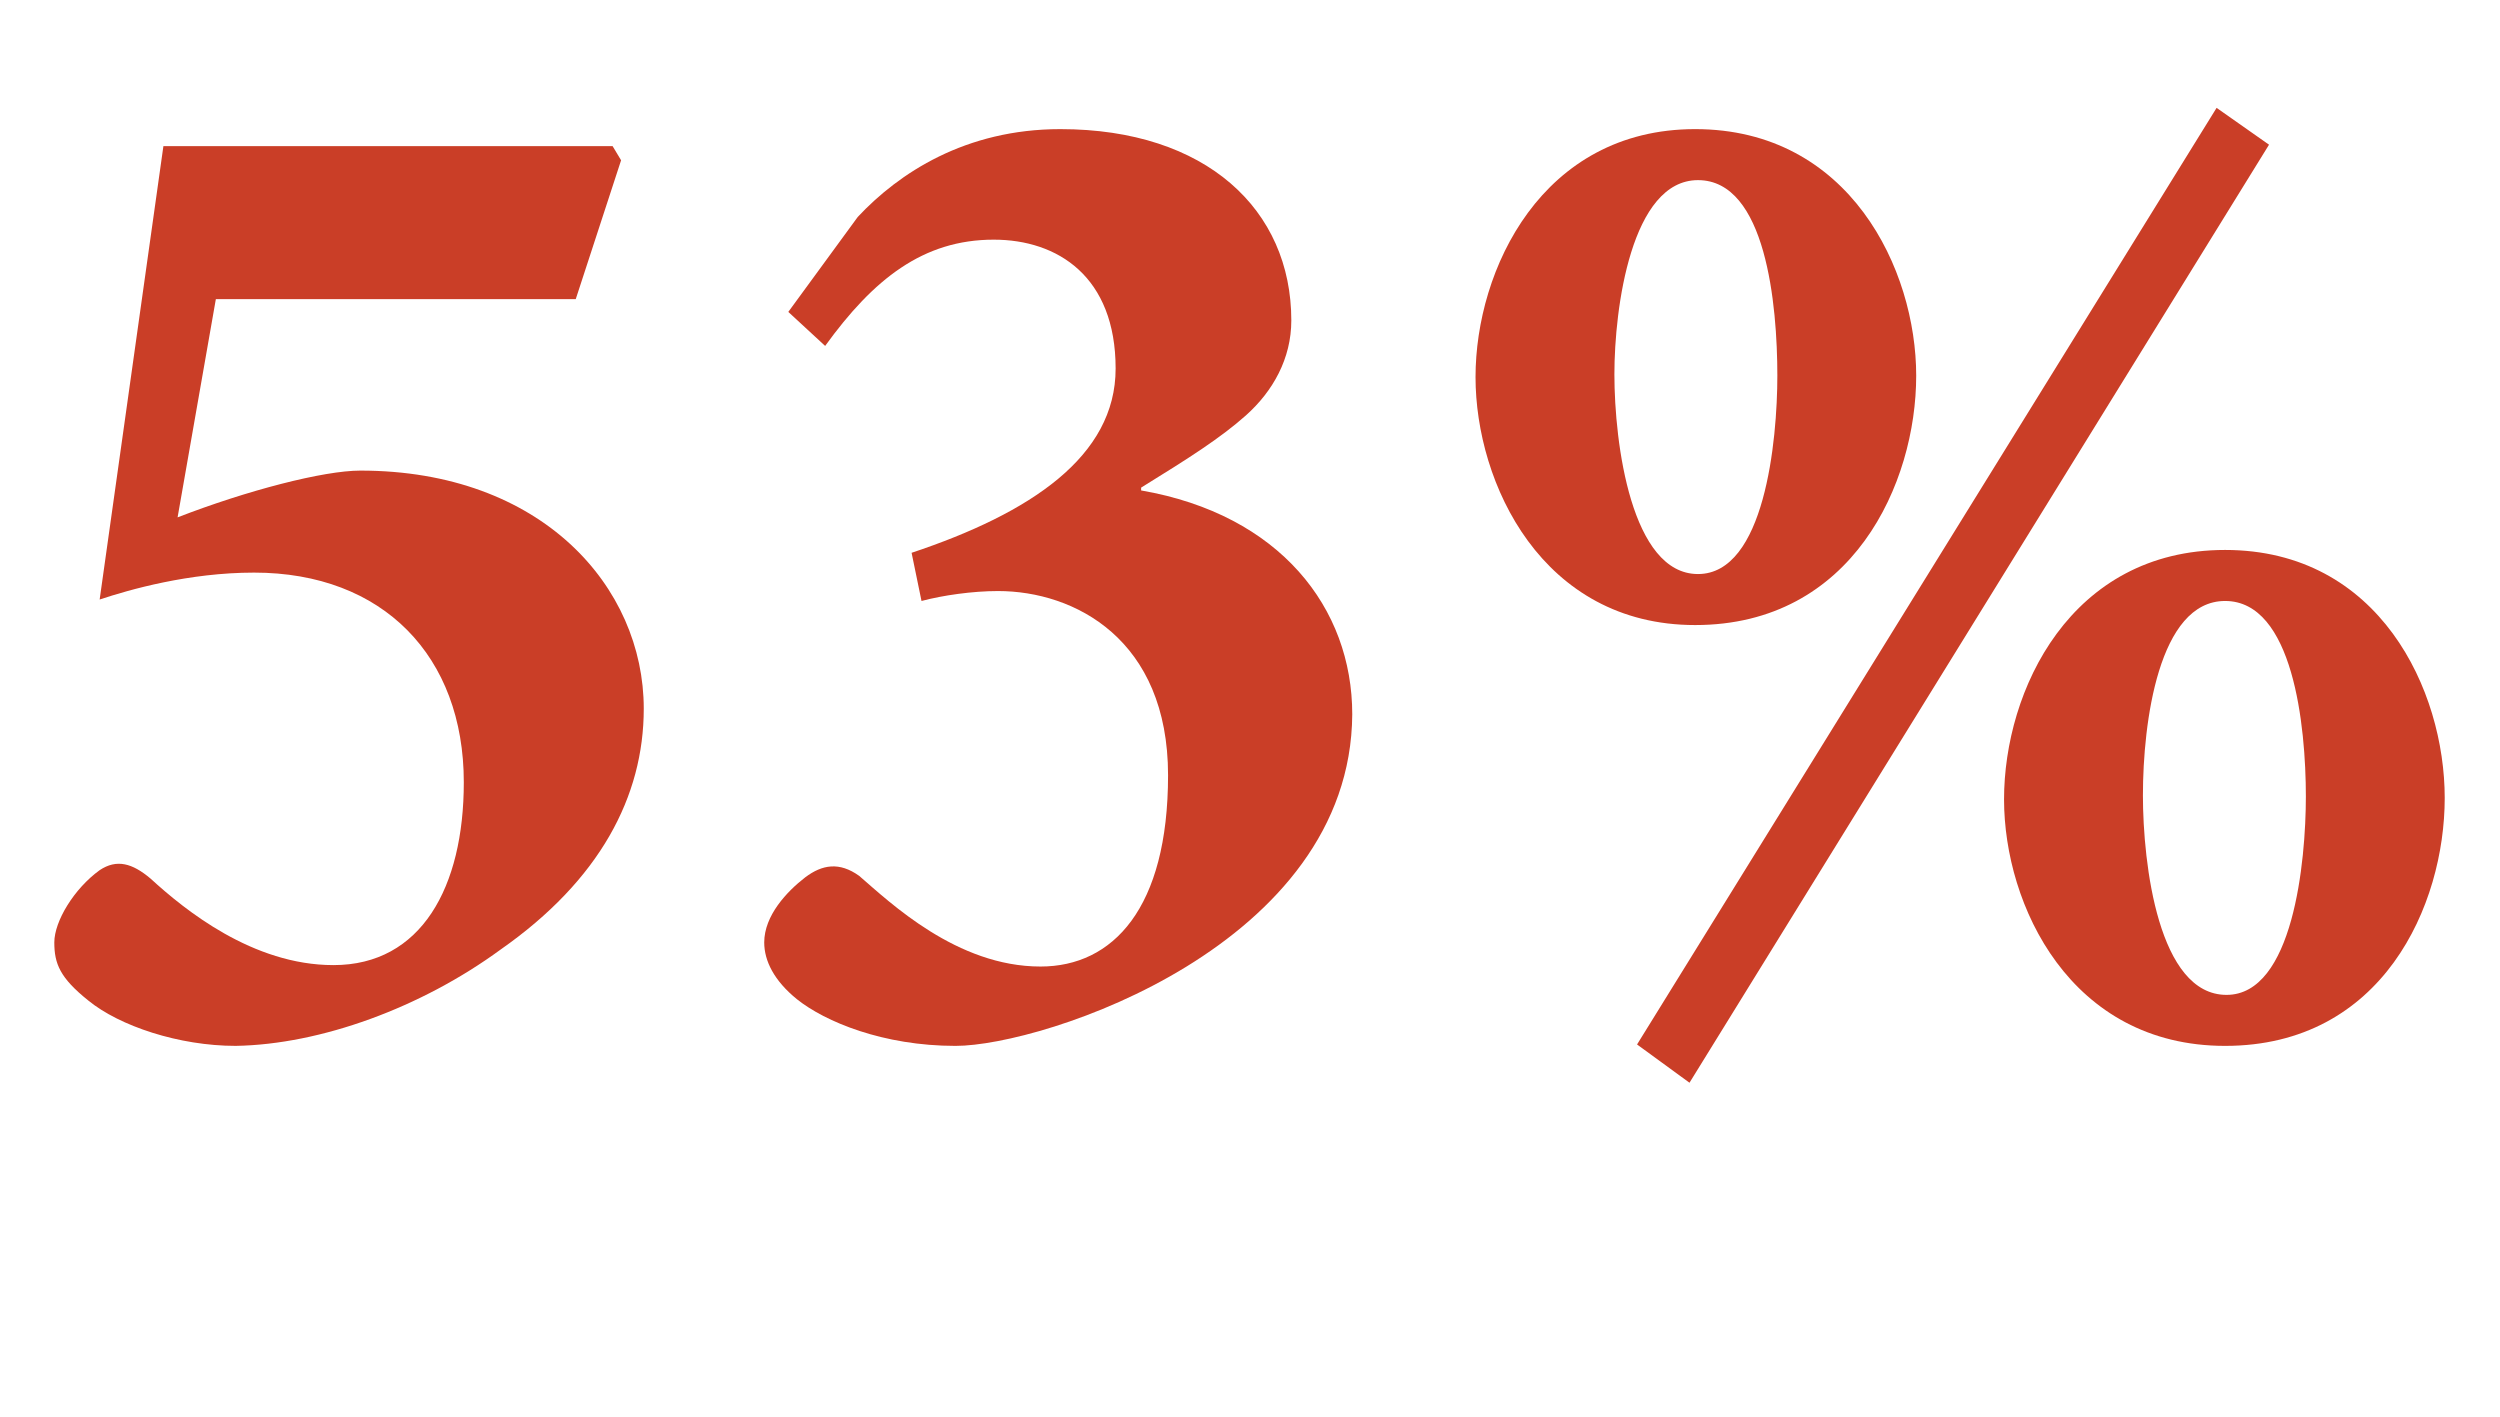
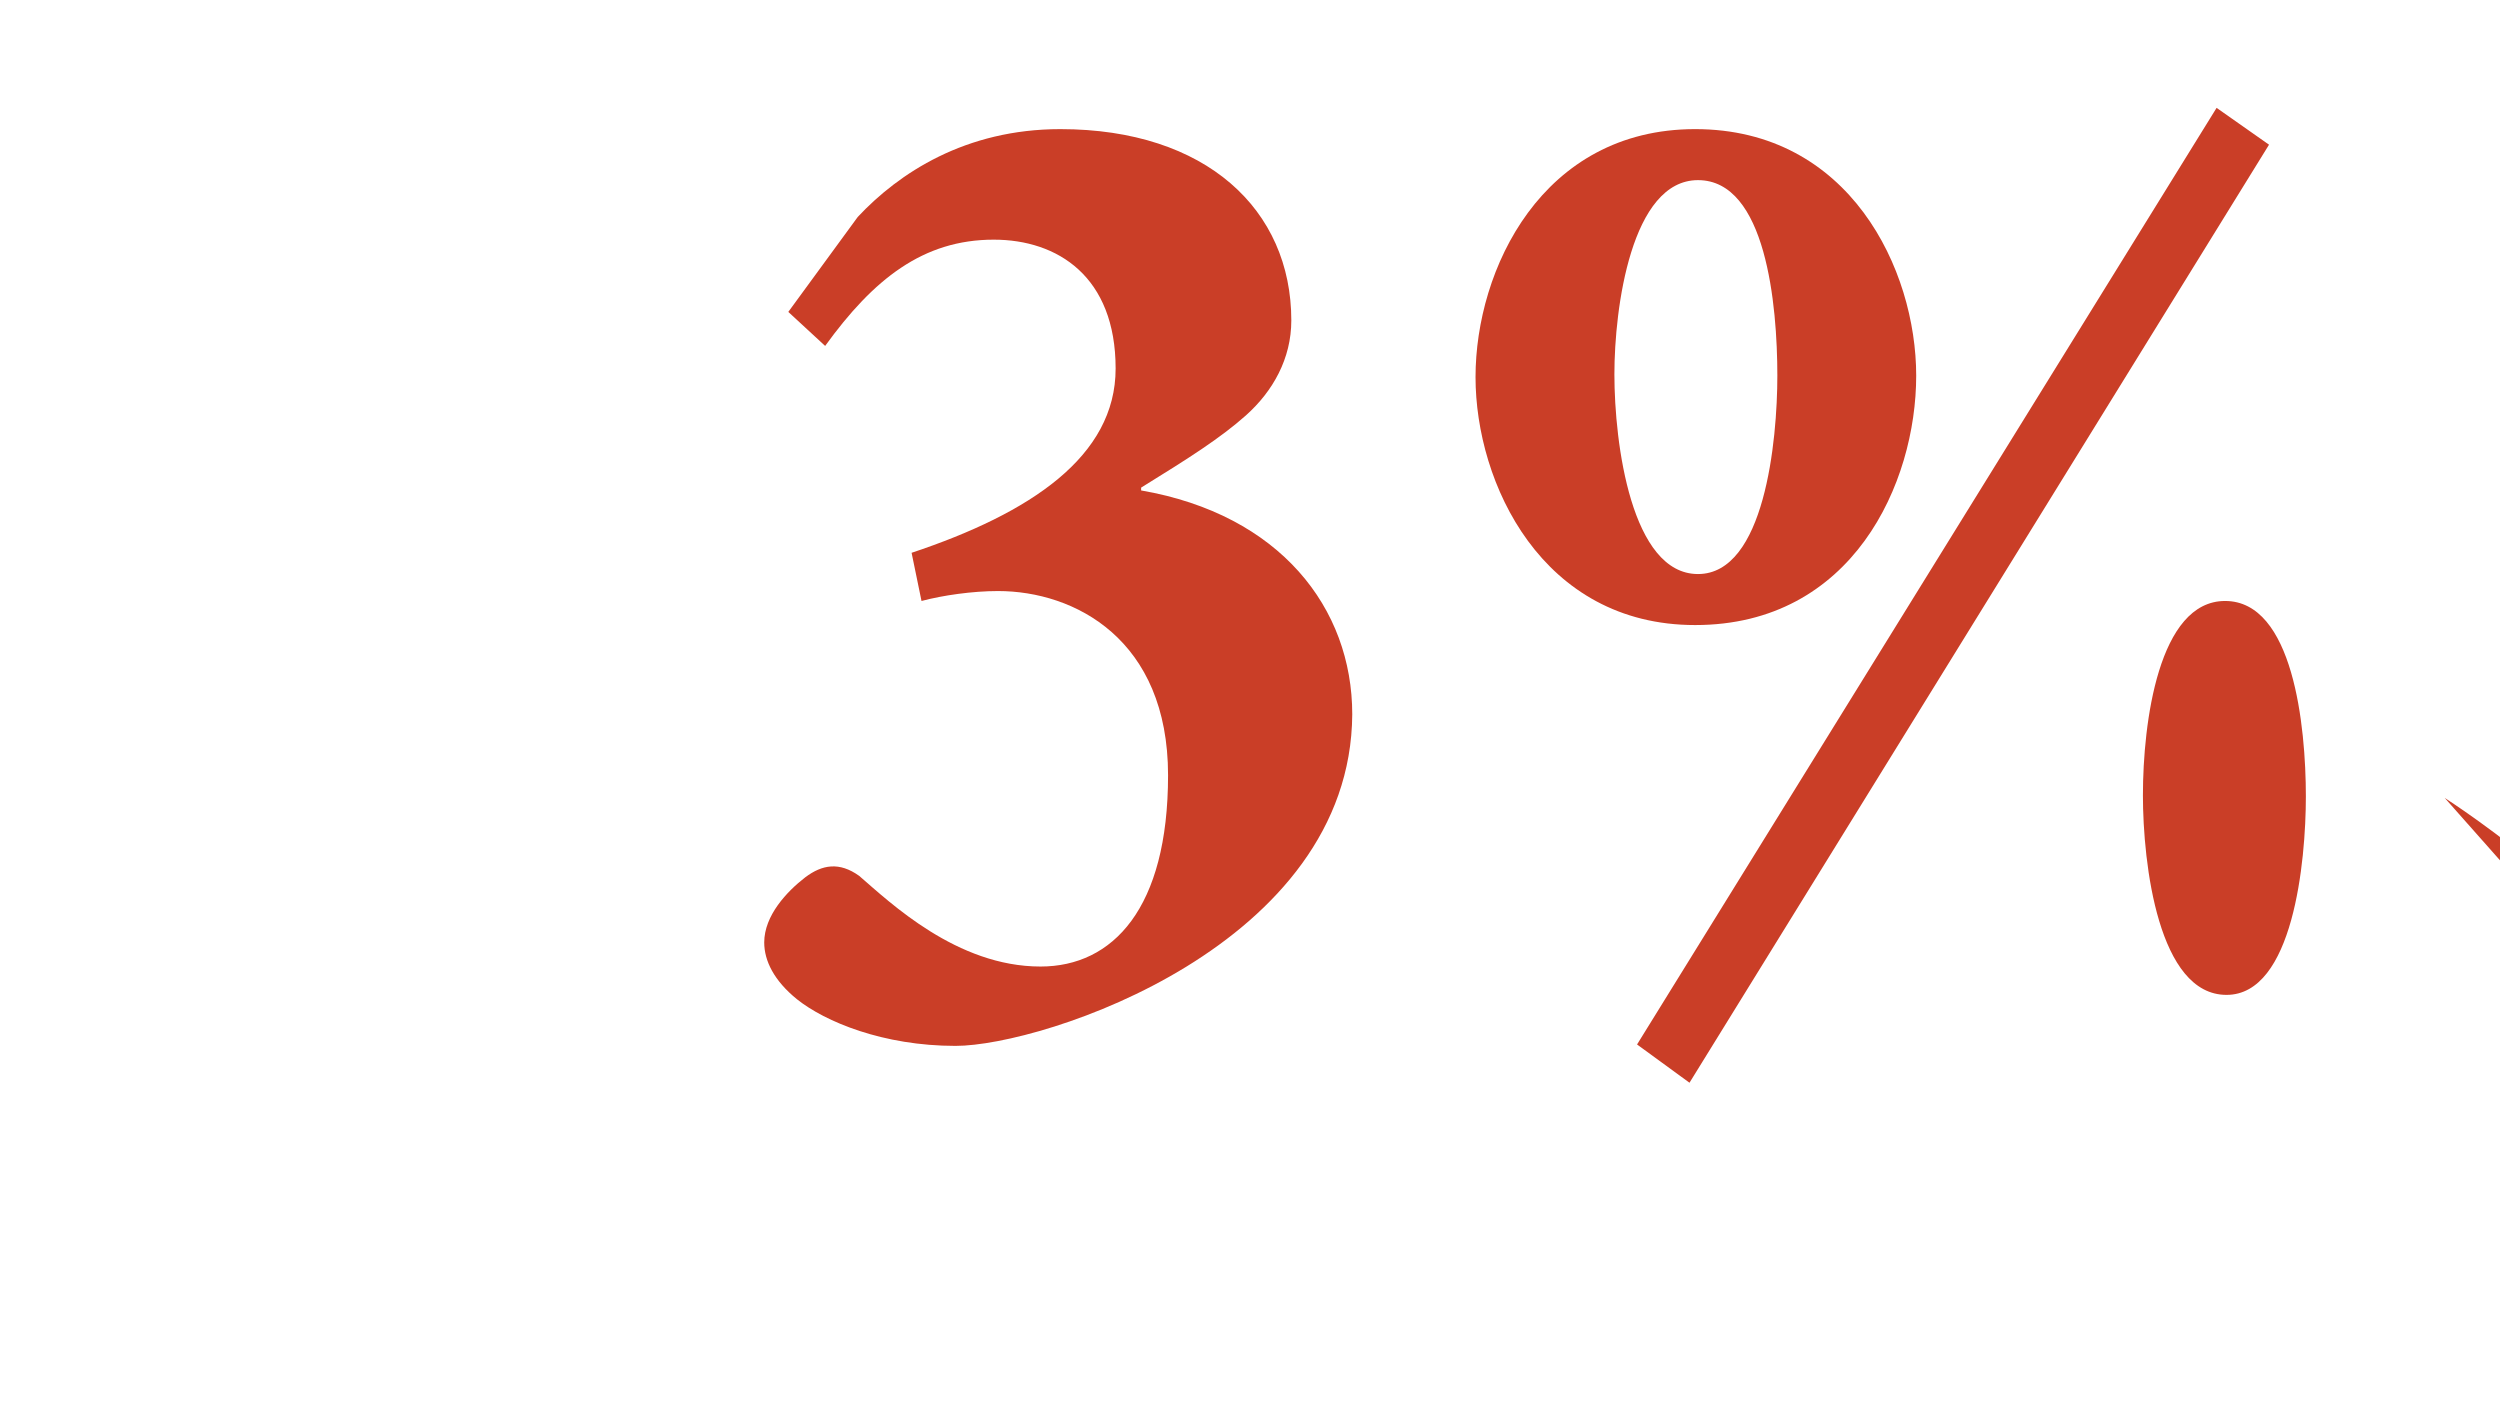
<svg xmlns="http://www.w3.org/2000/svg" id="Layer_1" version="1.1" viewBox="0 0 277 157">
  <defs>
    <style>
      .st0 {
        fill: #ca3e27;
      }

      .st1 {
        isolation: isolate;
      }
    </style>
  </defs>
  <g class="st1">
    <g class="st1">
-       <path class="st0" d="M19.677,57.324c7.692-2.983,16.171-5.182,20.253-5.182,20.096,0,31.399,12.874,31.399,26.376,0,9.733-4.867,18.997-15.856,26.689-8.792,6.438-19.939,10.519-29.359,10.676-6.279,0-12.873-2.198-16.327-5.023-3.141-2.513-3.769-4.082-3.769-6.438s2.198-5.966,5.024-8.007c1.884-1.256,3.61-.785,5.651.942,3.769,3.454,11.305,9.577,20.253,9.577,9.734,0,14.444-8.636,14.444-20.253,0-13.973-8.949-23.236-23.236-23.236-7.222,0-13.815,1.885-17.112,2.983l7.064-50.239h49.769l.942,1.57-5.024,15.386H23.916l-4.239,24.178Z" />
      <path class="st0" d="M87.344,34.56l7.693-10.52c4.553-4.866,11.932-9.733,22.45-9.733,16.171,0,25.591,8.948,25.591,21.194,0,4.239-2.041,7.85-5.024,10.519-2.825,2.513-6.279,4.71-11.617,8.008v.313c15.386,2.669,23.393,13.031,23.393,24.806-.157,25.591-34.226,36.737-43.96,36.737-8.007,0-14.443-2.669-17.583-5.181-2.513-2.041-3.611-4.239-3.611-6.28,0-2.982,2.512-5.651,4.553-7.222,1.884-1.413,3.769-1.727,5.966-.157,3.454,2.983,10.833,10.048,20.096,10.048,8.007,0,14.13-6.437,14.13-21.194,0-15.072-10.361-20.41-18.84-20.41-2.825,0-6.122.472-8.478,1.1l-1.099-5.338c13.188-4.396,22.607-10.676,22.607-20.41,0-10.205-6.437-14.286-13.502-14.286-7.85,0-13.345,4.396-18.683,11.774l-4.082-3.768Z" />
-       <path class="st0" d="M212.315,41.624c0,11.932-7.065,27.632-24.492,27.632-16.955,0-24.334-15.7-24.334-27.475,0-11.932,7.379-27.475,24.334-27.475,17.113,0,24.492,15.543,24.492,27.317ZM178.875,41.467c0,7.693,1.884,22.137,9.263,22.137s8.792-14.758,8.792-21.979c0-7.85-1.256-21.666-8.792-21.666-7.379,0-9.263,14.13-9.263,21.509ZM187.195,119.966l-5.809-4.239L245.599,11.951l5.809,4.082-64.212,103.933ZM270.875,88.409c0,11.932-6.908,27.475-24.335,27.475-17.112,0-24.491-15.543-24.491-27.317,0-12.089,7.379-27.632,24.491-27.632s24.335,15.543,24.335,27.475ZM237.435,88.096c0,7.692,1.727,22.137,9.263,22.137,7.379,0,8.792-14.758,8.792-21.98,0-7.85-1.413-21.665-8.949-21.665-7.379,0-9.105,13.502-9.105,21.509Z" />
+       <path class="st0" d="M212.315,41.624c0,11.932-7.065,27.632-24.492,27.632-16.955,0-24.334-15.7-24.334-27.475,0-11.932,7.379-27.475,24.334-27.475,17.113,0,24.492,15.543,24.492,27.317ZM178.875,41.467c0,7.693,1.884,22.137,9.263,22.137s8.792-14.758,8.792-21.979c0-7.85-1.256-21.666-8.792-21.666-7.379,0-9.263,14.13-9.263,21.509ZM187.195,119.966l-5.809-4.239L245.599,11.951l5.809,4.082-64.212,103.933ZM270.875,88.409s24.335,15.543,24.335,27.475ZM237.435,88.096c0,7.692,1.727,22.137,9.263,22.137,7.379,0,8.792-14.758,8.792-21.98,0-7.85-1.413-21.665-8.949-21.665-7.379,0-9.105,13.502-9.105,21.509Z" />
    </g>
  </g>
</svg>